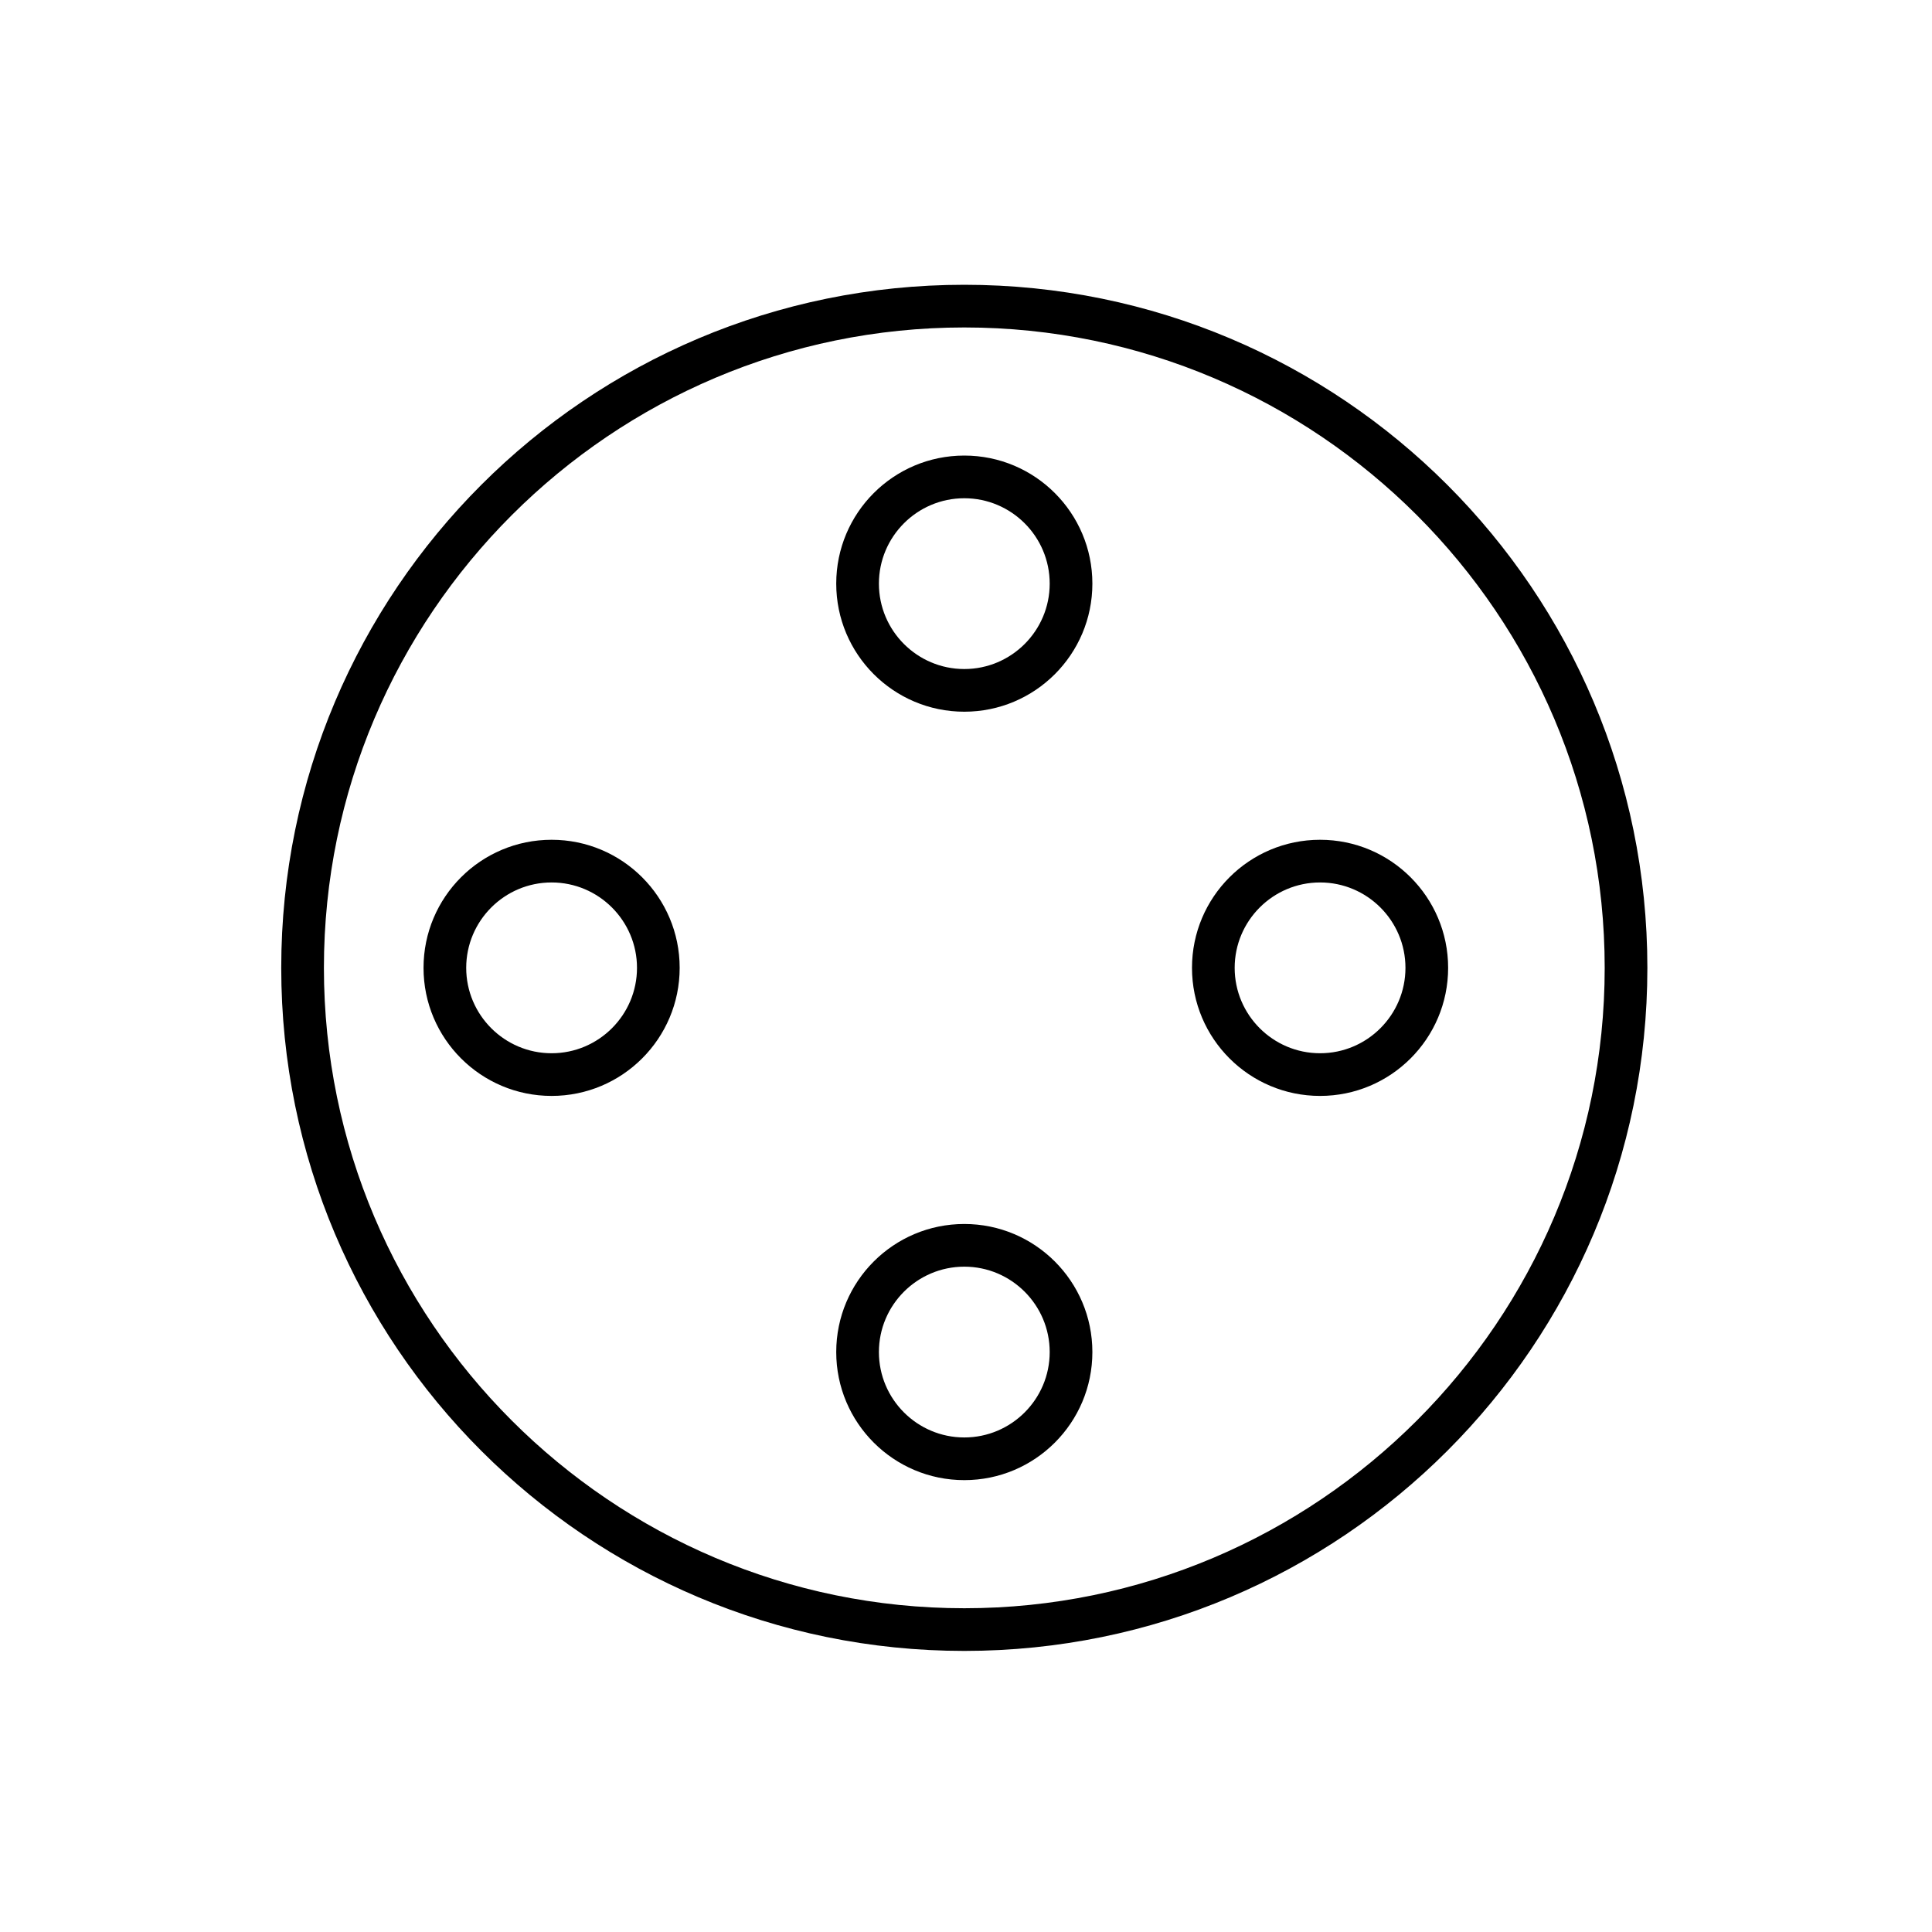
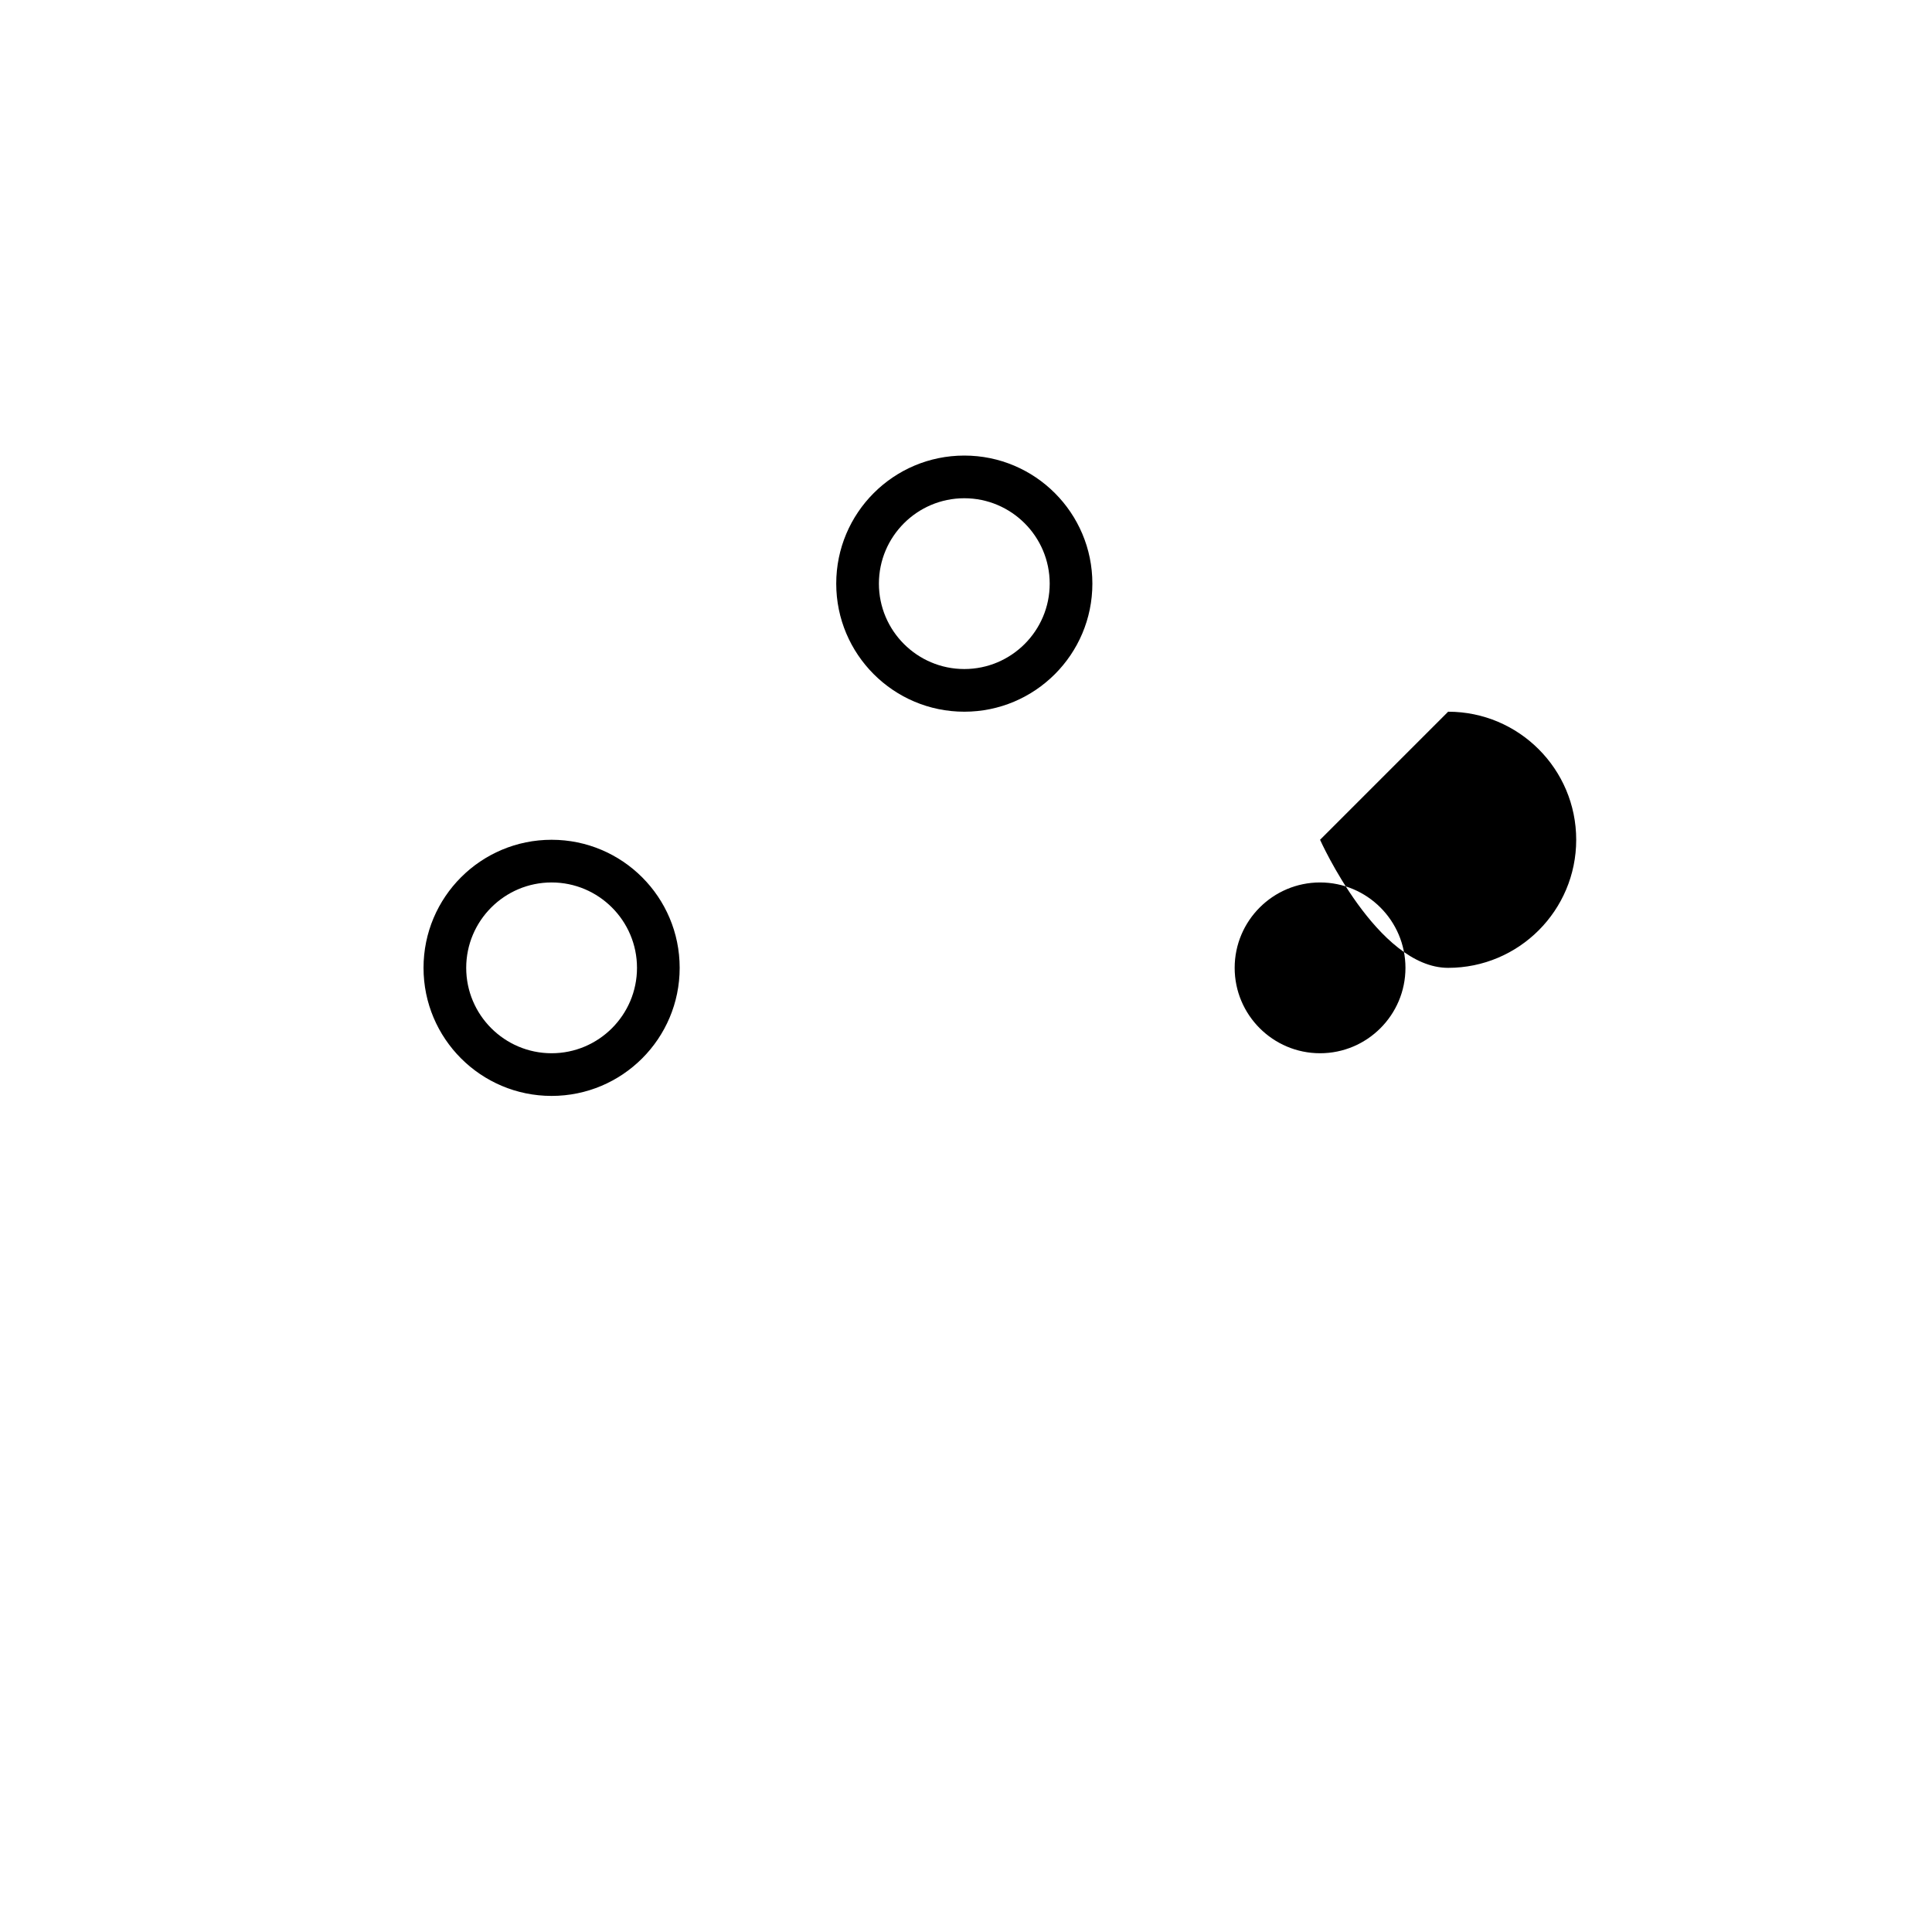
<svg xmlns="http://www.w3.org/2000/svg" id="Layout" viewBox="0 0 512 512">
-   <path d="m255.55,86.78c93.58,0,169.71,76.13,169.71,169.71s-76.13,169.71-169.71,169.71-169.71-76.13-169.71-169.71S161.97,86.78,255.55,86.78m0-11.31c-99.97,0-181.02,81.05-181.02,181.02s81.05,181.02,181.02,181.02,181.02-81.05,181.02-181.02-81.05-181.02-181.02-181.02h0Z" />
  <path d="m146.18,233.86c12.48,0,22.63,10.15,22.63,22.63s-10.15,22.63-22.63,22.63-22.63-10.15-22.63-22.63,10.15-22.63,22.63-22.63m0-11.31c-18.75,0-33.94,15.2-33.94,33.94s15.2,33.94,33.94,33.94,33.94-15.2,33.94-33.94-15.2-33.94-33.94-33.94h0Z" />
-   <path d="m349.83,233.86c12.48,0,22.63,10.15,22.63,22.63s-10.15,22.63-22.63,22.63-22.63-10.15-22.63-22.63,10.15-22.63,22.63-22.63m0-11.31c-18.75,0-33.94,15.2-33.94,33.94s15.2,33.94,33.94,33.94,33.94-15.2,33.94-33.94-15.2-33.94-33.94-33.94h0Z" />
+   <path d="m349.83,233.86c12.48,0,22.63,10.15,22.63,22.63s-10.15,22.63-22.63,22.63-22.63-10.15-22.63-22.63,10.15-22.63,22.63-22.63m0-11.31s15.2,33.94,33.94,33.94,33.94-15.2,33.94-33.94-15.2-33.94-33.94-33.94h0Z" />
  <path d="m255.55,132.04c12.48,0,22.63,10.15,22.63,22.63s-10.15,22.63-22.63,22.63-22.63-10.15-22.63-22.63,10.15-22.63,22.63-22.63m0-11.31c-18.75,0-33.94,15.2-33.94,33.94s15.2,33.94,33.94,33.94,33.94-15.2,33.94-33.94-15.2-33.94-33.94-33.94h0Z" />
-   <path d="m255.55,335.68c12.48,0,22.63,10.15,22.63,22.63s-10.15,22.63-22.63,22.63-22.63-10.15-22.63-22.63,10.15-22.63,22.63-22.63m0-11.31c-18.75,0-33.94,15.2-33.94,33.94s15.2,33.94,33.94,33.94,33.94-15.2,33.94-33.94-15.2-33.94-33.94-33.94h0Z" />
</svg>